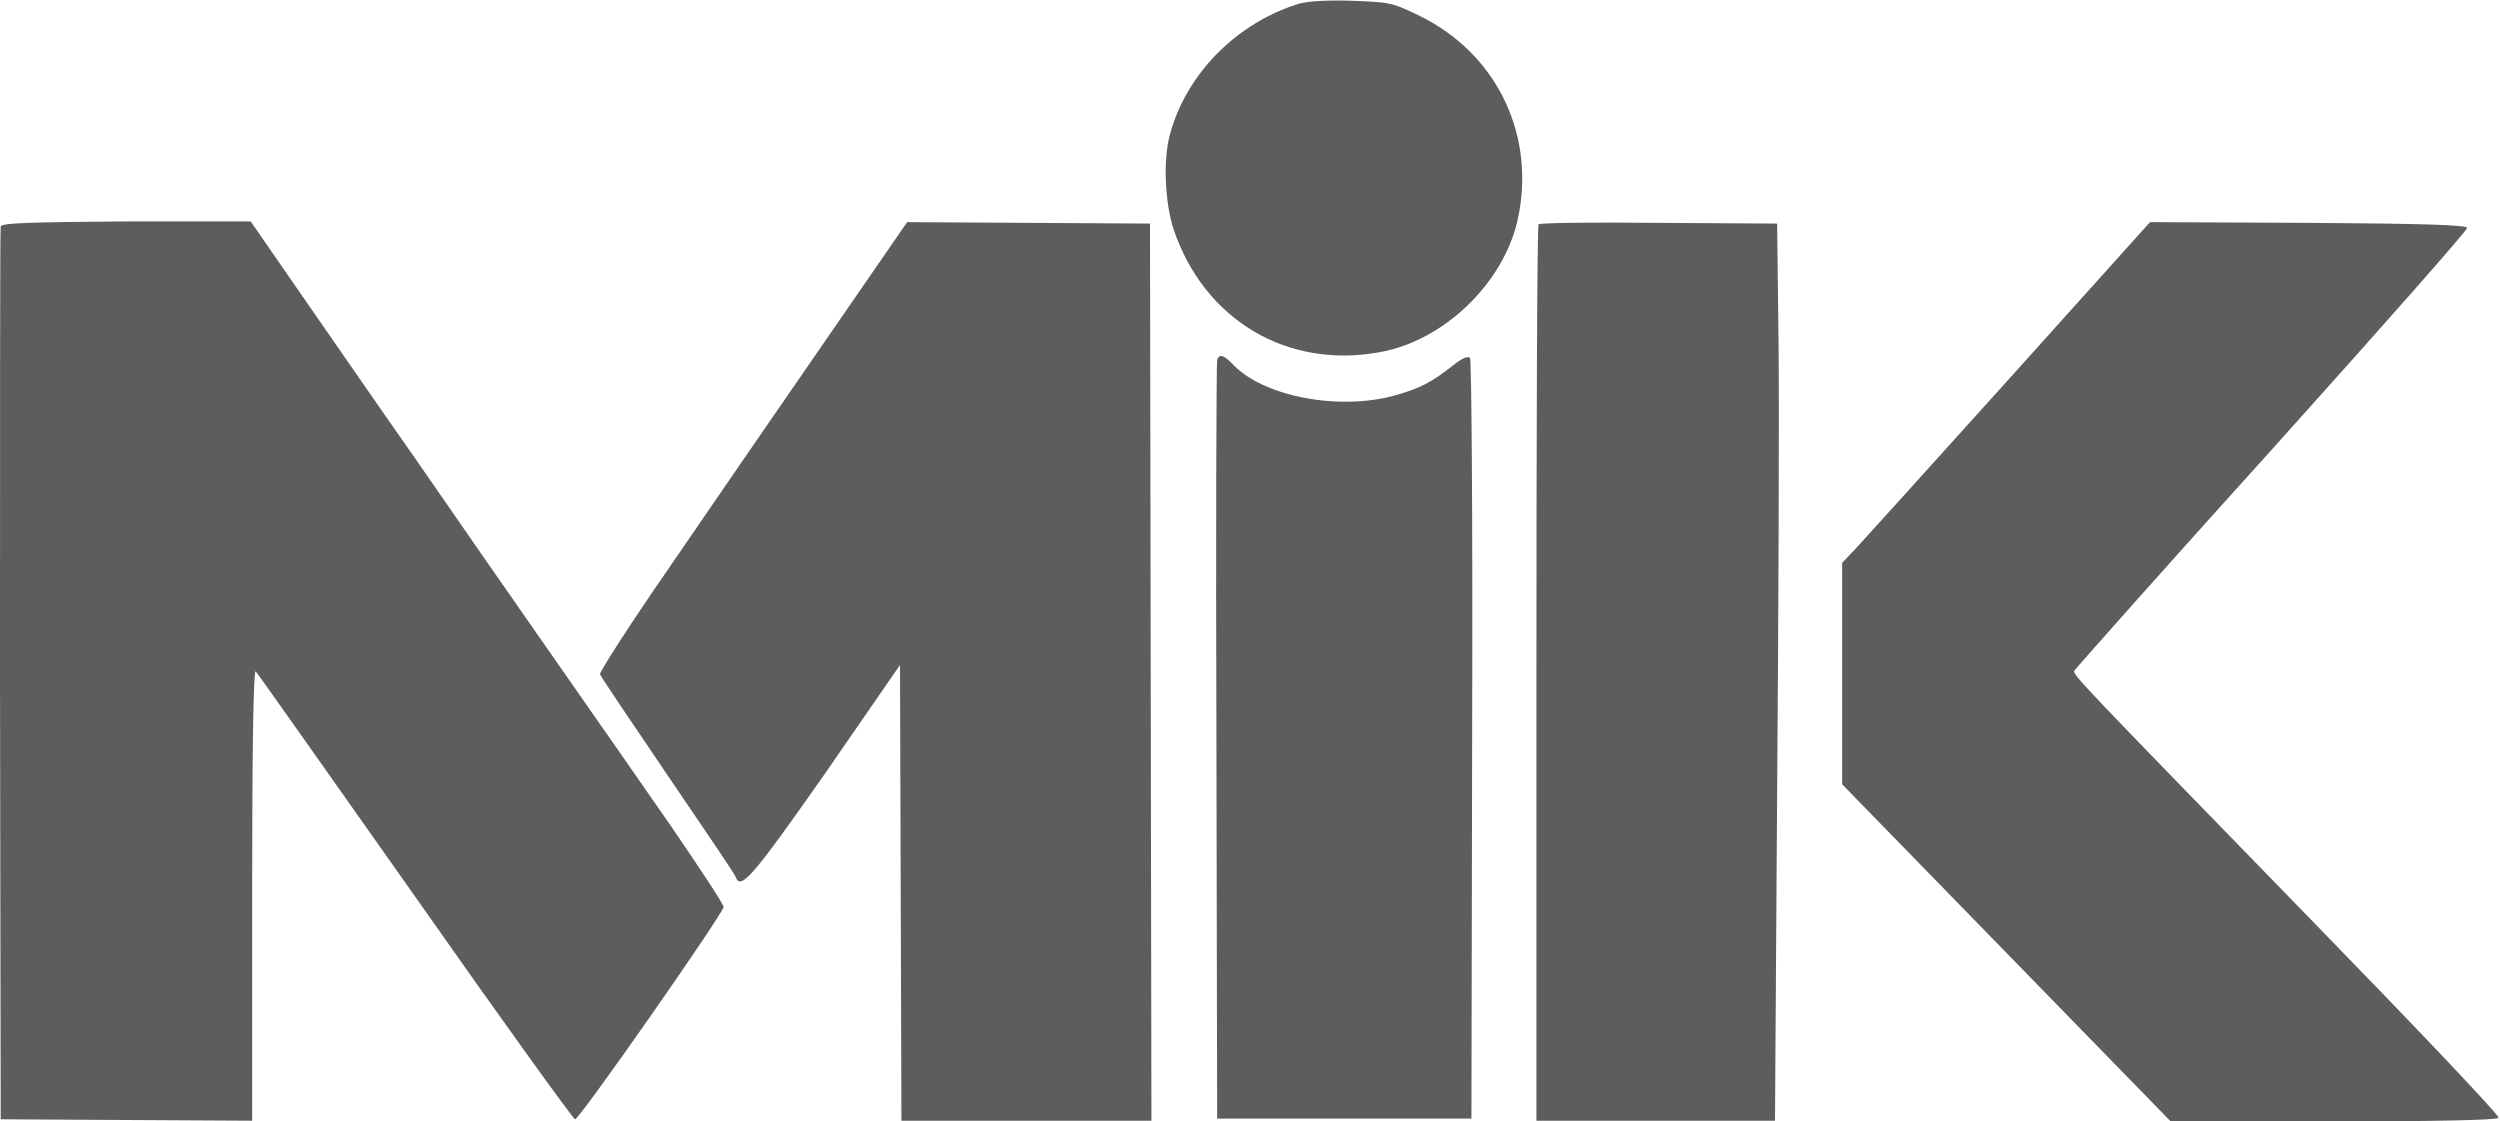
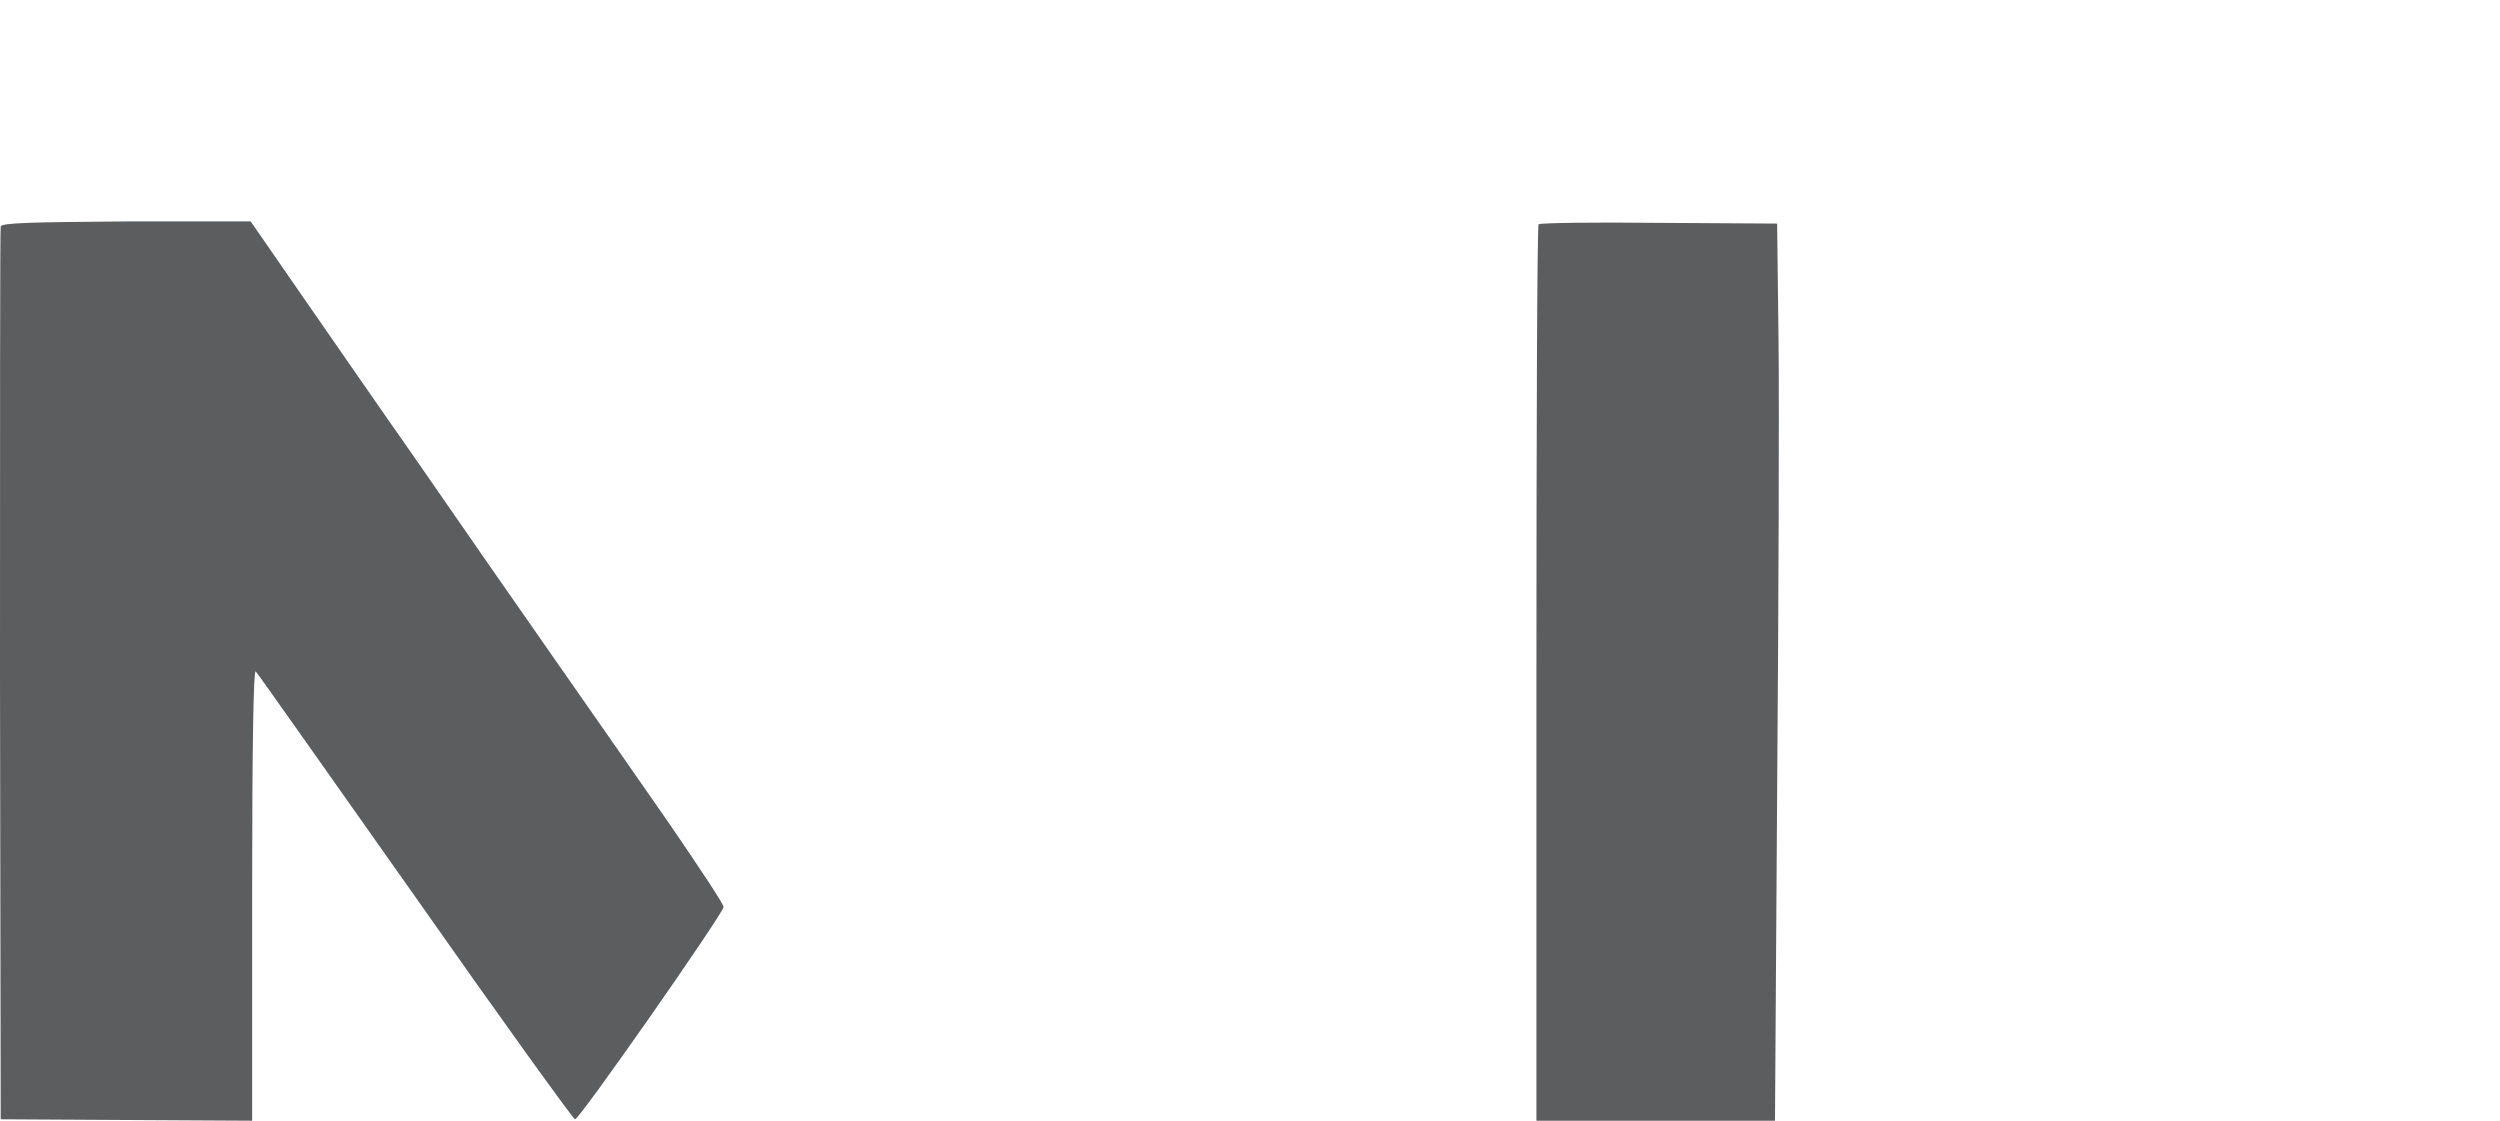
<svg xmlns="http://www.w3.org/2000/svg" version="1.1" id="Layer_1" x="0px" y="0px" viewBox="0 0 350 157" style="enable-background:new 0 0 350 157;" xml:space="preserve">
  <style type="text/css"> .st0{fill-rule:evenodd;clip-rule:evenodd;fill:#5C5D5F;} </style>
  <g>
-     <path class="st0" d="M181.3,0.7c-8.5,2.8-15.3,9.9-17.5,18.1c-1,3.6-0.7,9.6,0.5,13.3c4.3,12.7,15.9,19.6,28.9,17.2 c8.9-1.6,17.1-9.5,19.2-18.2c2.8-12-2.8-23.7-13.9-29c-3.7-1.8-4.1-1.8-9.5-2C185.2,0,182.5,0.2,181.3,0.7" />
    <path class="st0" d="M0.1,31.7C0,32,0,60.3,0,94.5l0.1,62.2l17.6,0.1l17.6,0.1v-31.7c0-21.4,0.2-31.5,0.5-31.2 c0.3,0.3,10.3,14.5,22.3,31.5c12,17.1,22.1,31.1,22.4,31.2c0.5,0.2,20.4-28.3,20.8-29.7c0.1-0.3-3.3-5.4-7.4-11.4 c-8.1-11.7-23-32.9-35.9-51.6c-4.5-6.4-11.4-16.4-15.5-22.3l-7.4-10.7l-17.4,0C4.3,31.1,0.3,31.2,0.1,31.7" />
-     <path class="st0" d="M115.2,48.2c-6.5,9.4-16.2,23.5-21.6,31.4c-5.4,7.8-9.7,14.5-9.6,14.8c0.1,0.3,4.4,6.7,9.5,14.2 c5.1,7.5,9.4,13.8,9.5,14.2c0.7,1.9,2.4-0.1,12.5-14.5L126,93.1l0.1,31.9l0.1,31.9h17.5h17.5l-0.1-62.8L161,31.3l-17-0.1l-17-0.1 L115.2,48.2" />
    <path class="st0" d="M215.4,31.4c-0.2,0.2-0.3,28.5-0.3,62.9v62.6h16.7h16.7l0.3-46c0.2-25.3,0.3-53.6,0.2-62.8l-0.2-16.8 l-16.6-0.1C223.2,31.1,215.6,31.2,215.4,31.4" />
-     <path class="st0" d="M281.4,52.9c-10.8,12-20.5,22.7-21.6,23.9l-1.9,2l0,15.5l0,15.5l23,23.6l23,23.6h22.8c14.3,0,23-0.2,23.1-0.5 c0.2-0.3-11.8-12.9-26.5-28c-32.1-33-33.1-34-32.9-34.6c0.1-0.2,12.5-14.2,27.6-30.9c15.1-16.8,27.4-30.7,27.4-31.1 c0-0.4-6.2-0.6-22.2-0.7l-22.2-0.1L281.4,52.9" />
-     <path class="st0" d="M170.4,50.4c-0.1,0.3-0.2,24.4-0.1,53.4l0.1,52.8h17.8h17.8l0.1-53c0.1-32.6-0.1-53.2-0.3-53.5 c-0.3-0.3-1.2,0.1-2.3,1c-3.2,2.5-4.6,3.2-8,4.2c-8,2.3-18.8,0.2-23-4.4C171.3,49.7,170.7,49.5,170.4,50.4" />
  </g>
</svg>